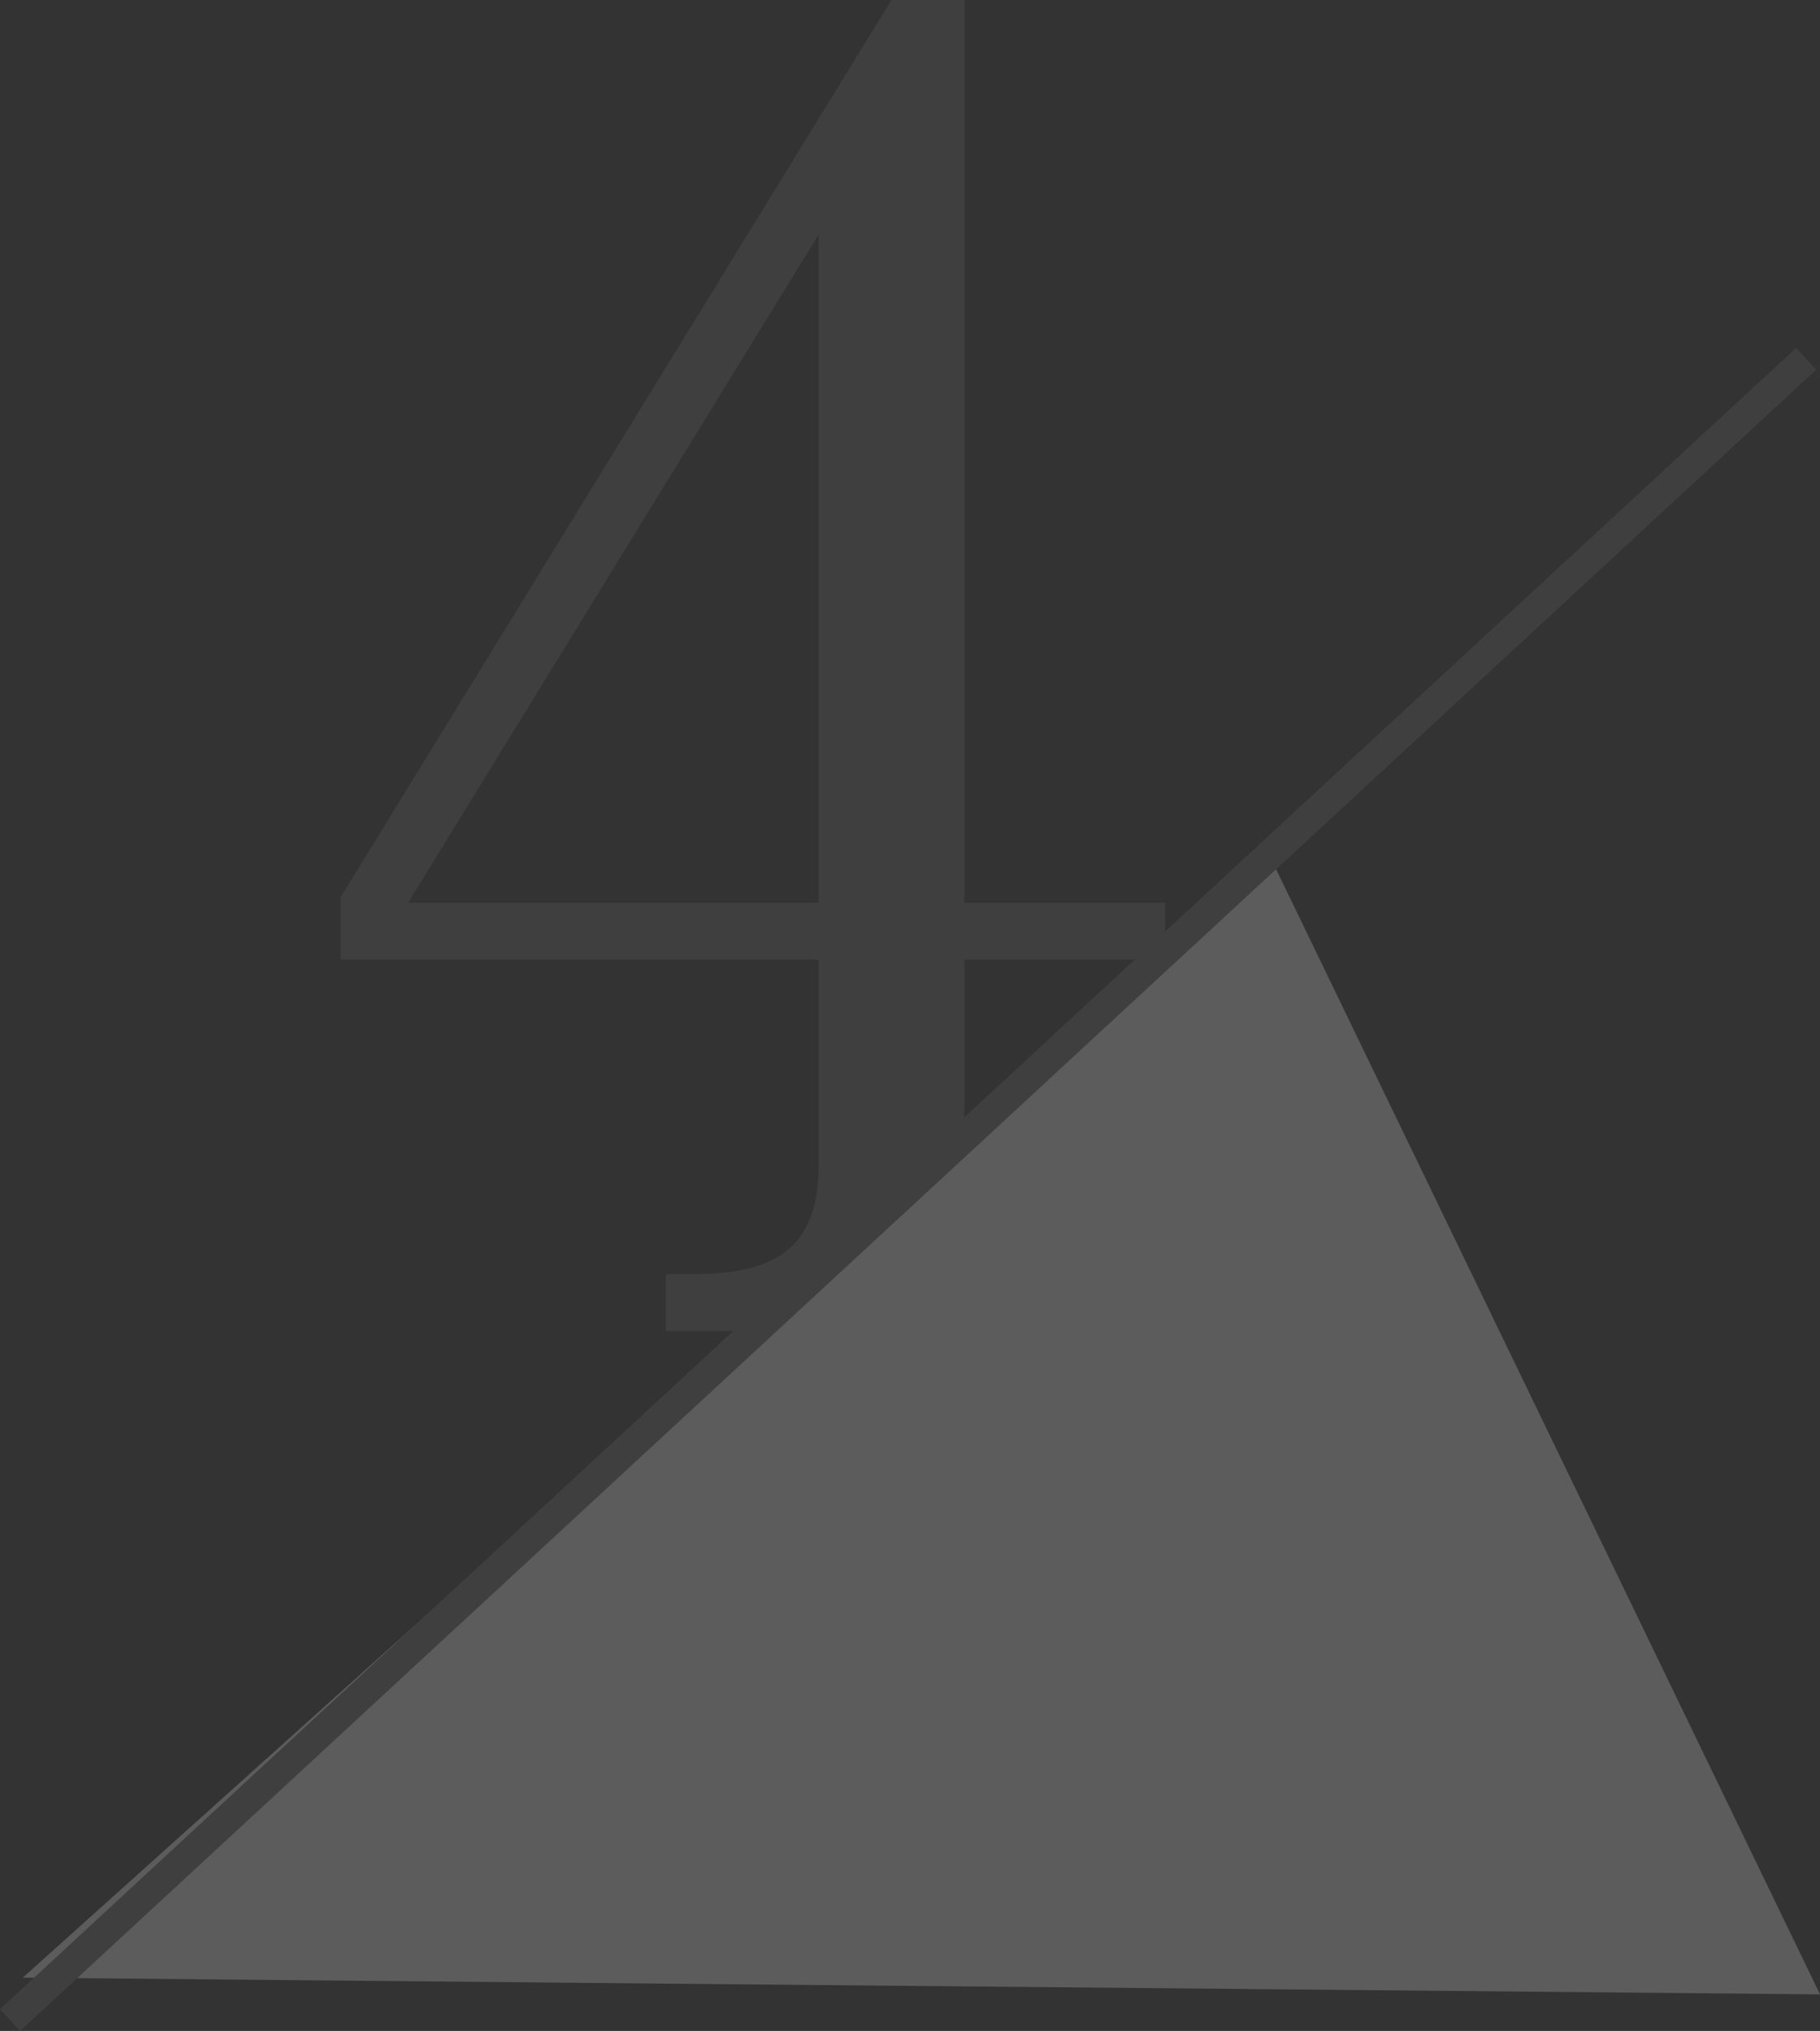
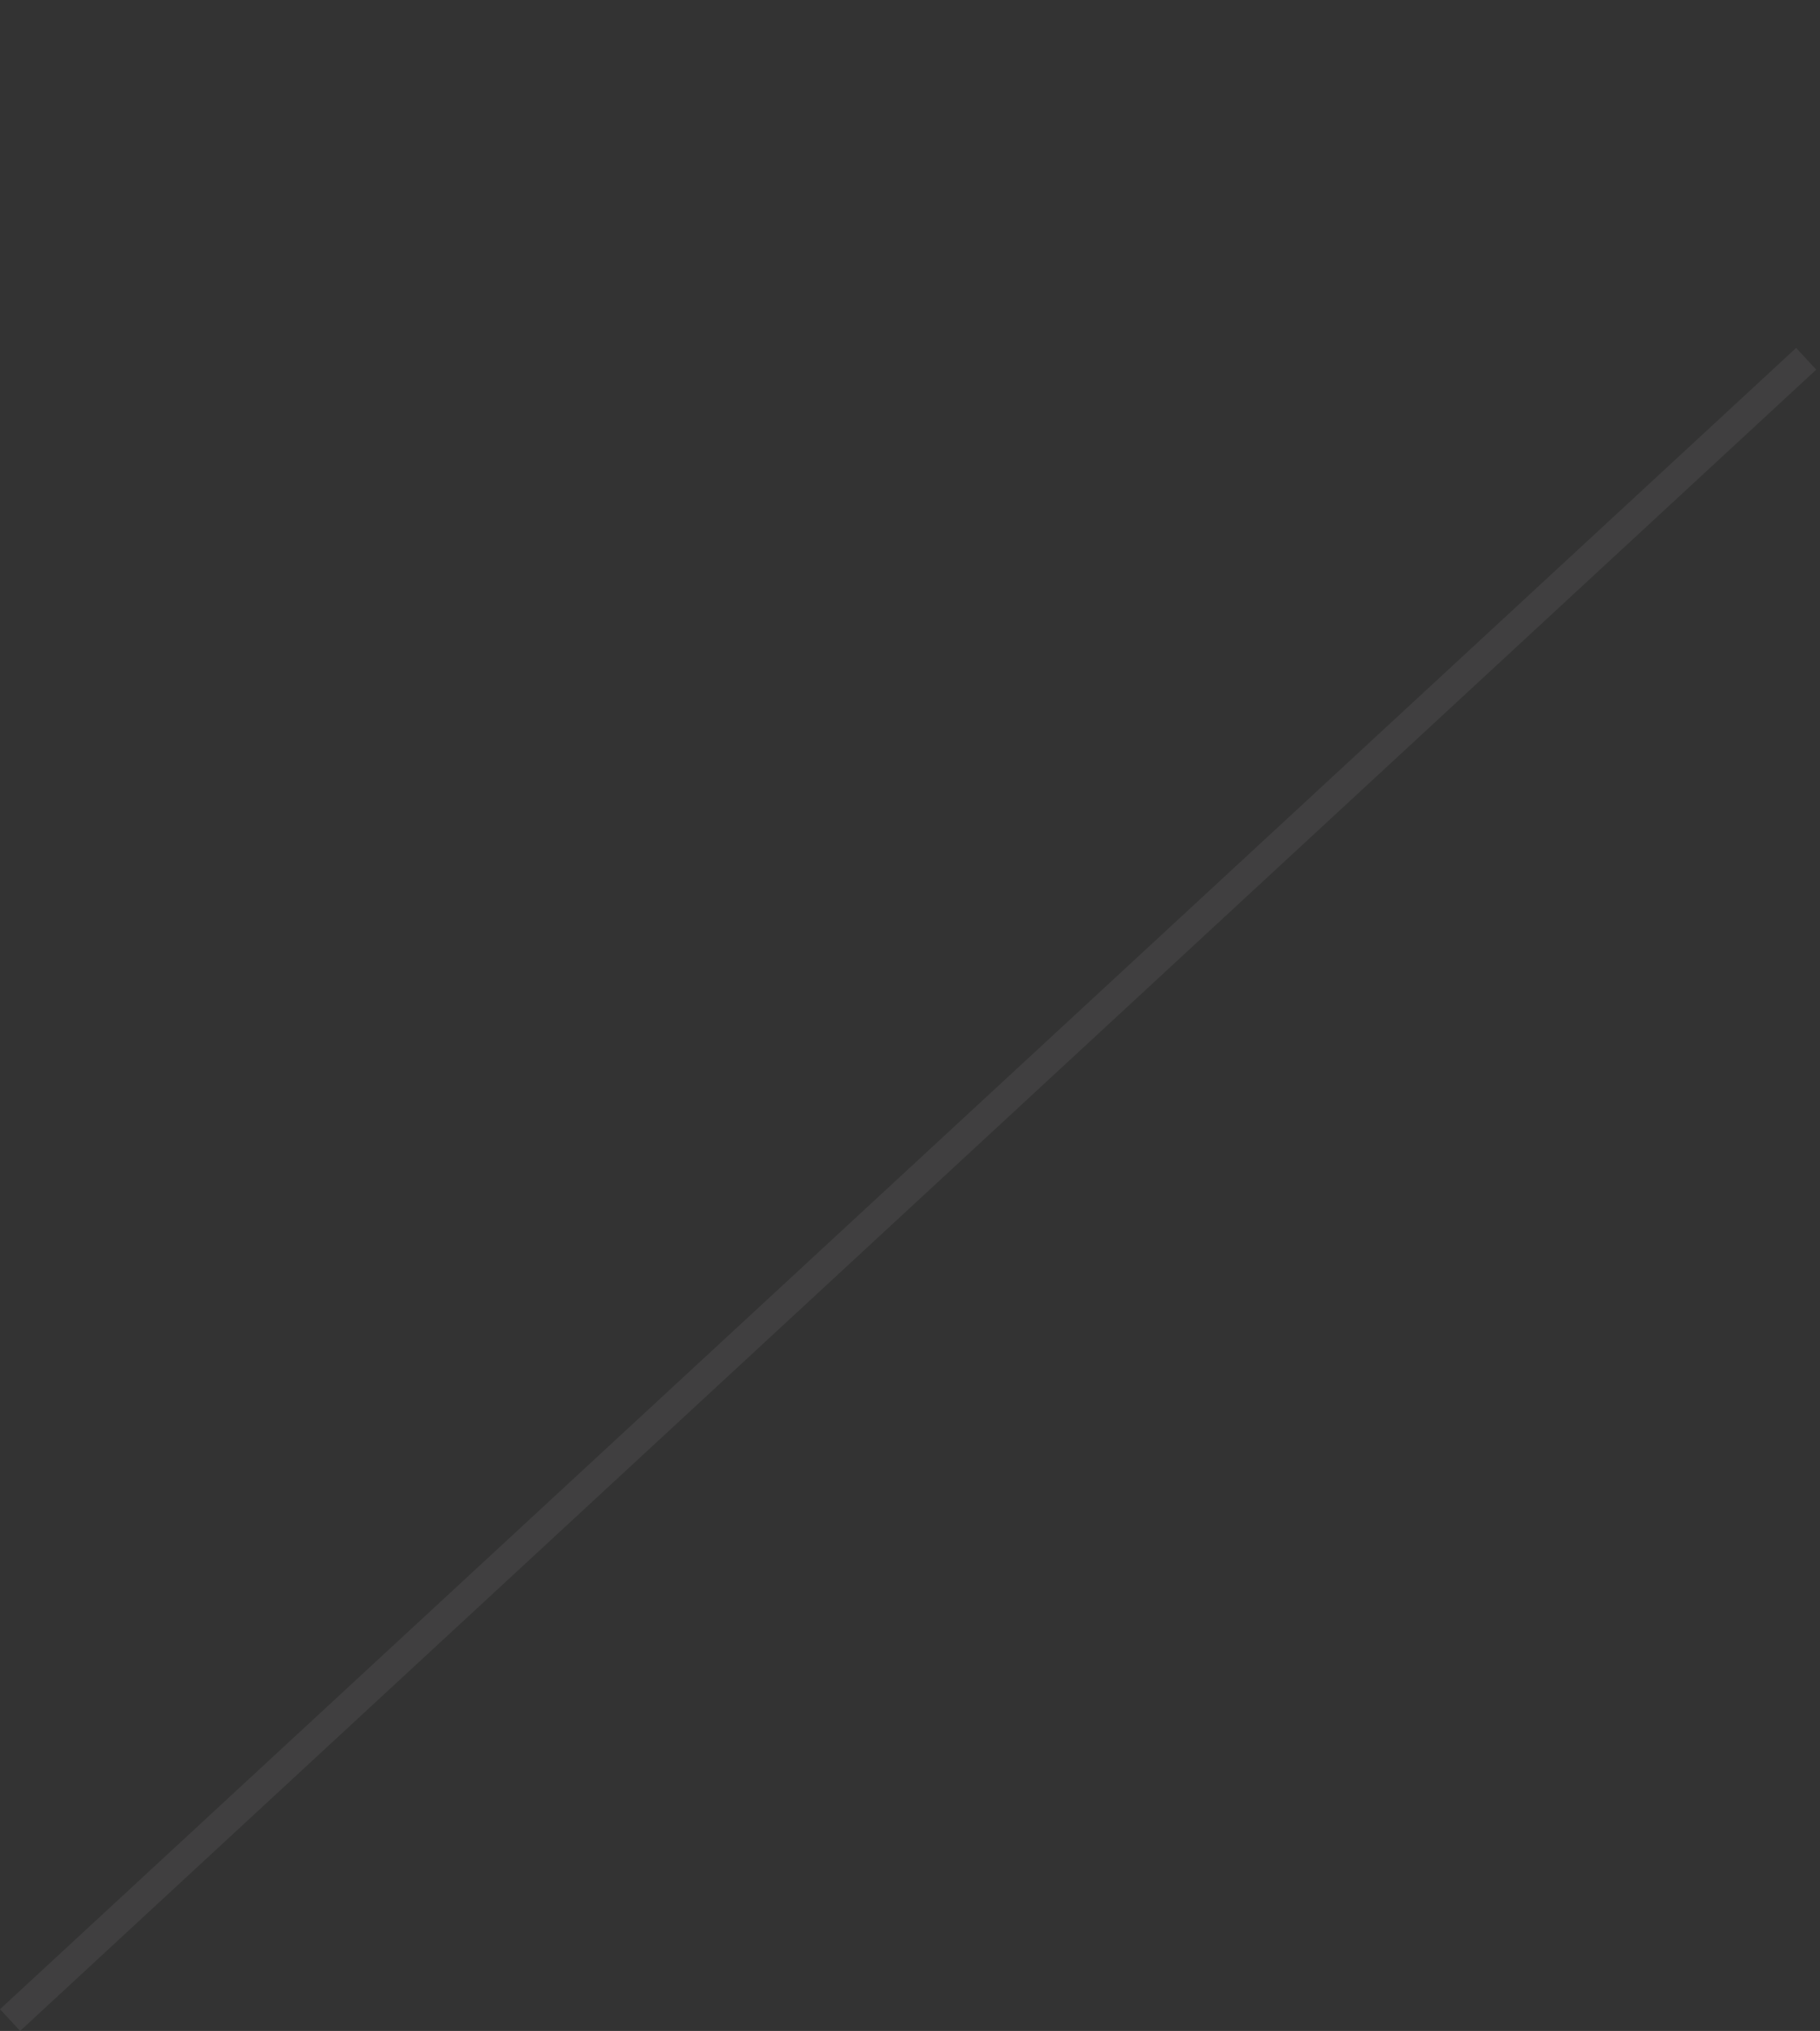
<svg xmlns="http://www.w3.org/2000/svg" width="61.448" height="68.574" viewBox="0 0 61.448 68.574">
  <rect x="0" y="0" width="61.448" height="68.574" fill="#333333" stroke="none" />
  <g id="Group_75689" data-name="Group 75689" transform="translate(0.34 -13.06)" opacity="0.2">
-     <path id="Path_382113" data-name="Path 382113" d="M1.08-14.64v2.1H17.22v6.96c0,2.7-1.38,3.66-4.2,3.66h-.96V0H27.3V-1.92h-.96c-2.88,0-4.2-1.02-4.2-3.66v-6.96h6.78v-1.92H22.14V-44.94H19.68Zm16.14.18H3.36L17.22-37.02Z" transform="translate(10.078 58)" fill="#717071" />
-     <path id="Path_220" data-name="Path 220" d="M41.789-4.036l18.563,38.4L-.328,33.8Z" transform="translate(0.757 46.035)" fill="#fff" />
    <path id="Path_381623" data-name="Path 381623" d="M60.642,0,0,56.093" transform="translate(0 25.174)" fill="none" stroke="#717071" stroke-width="1" />
  </g>
</svg>